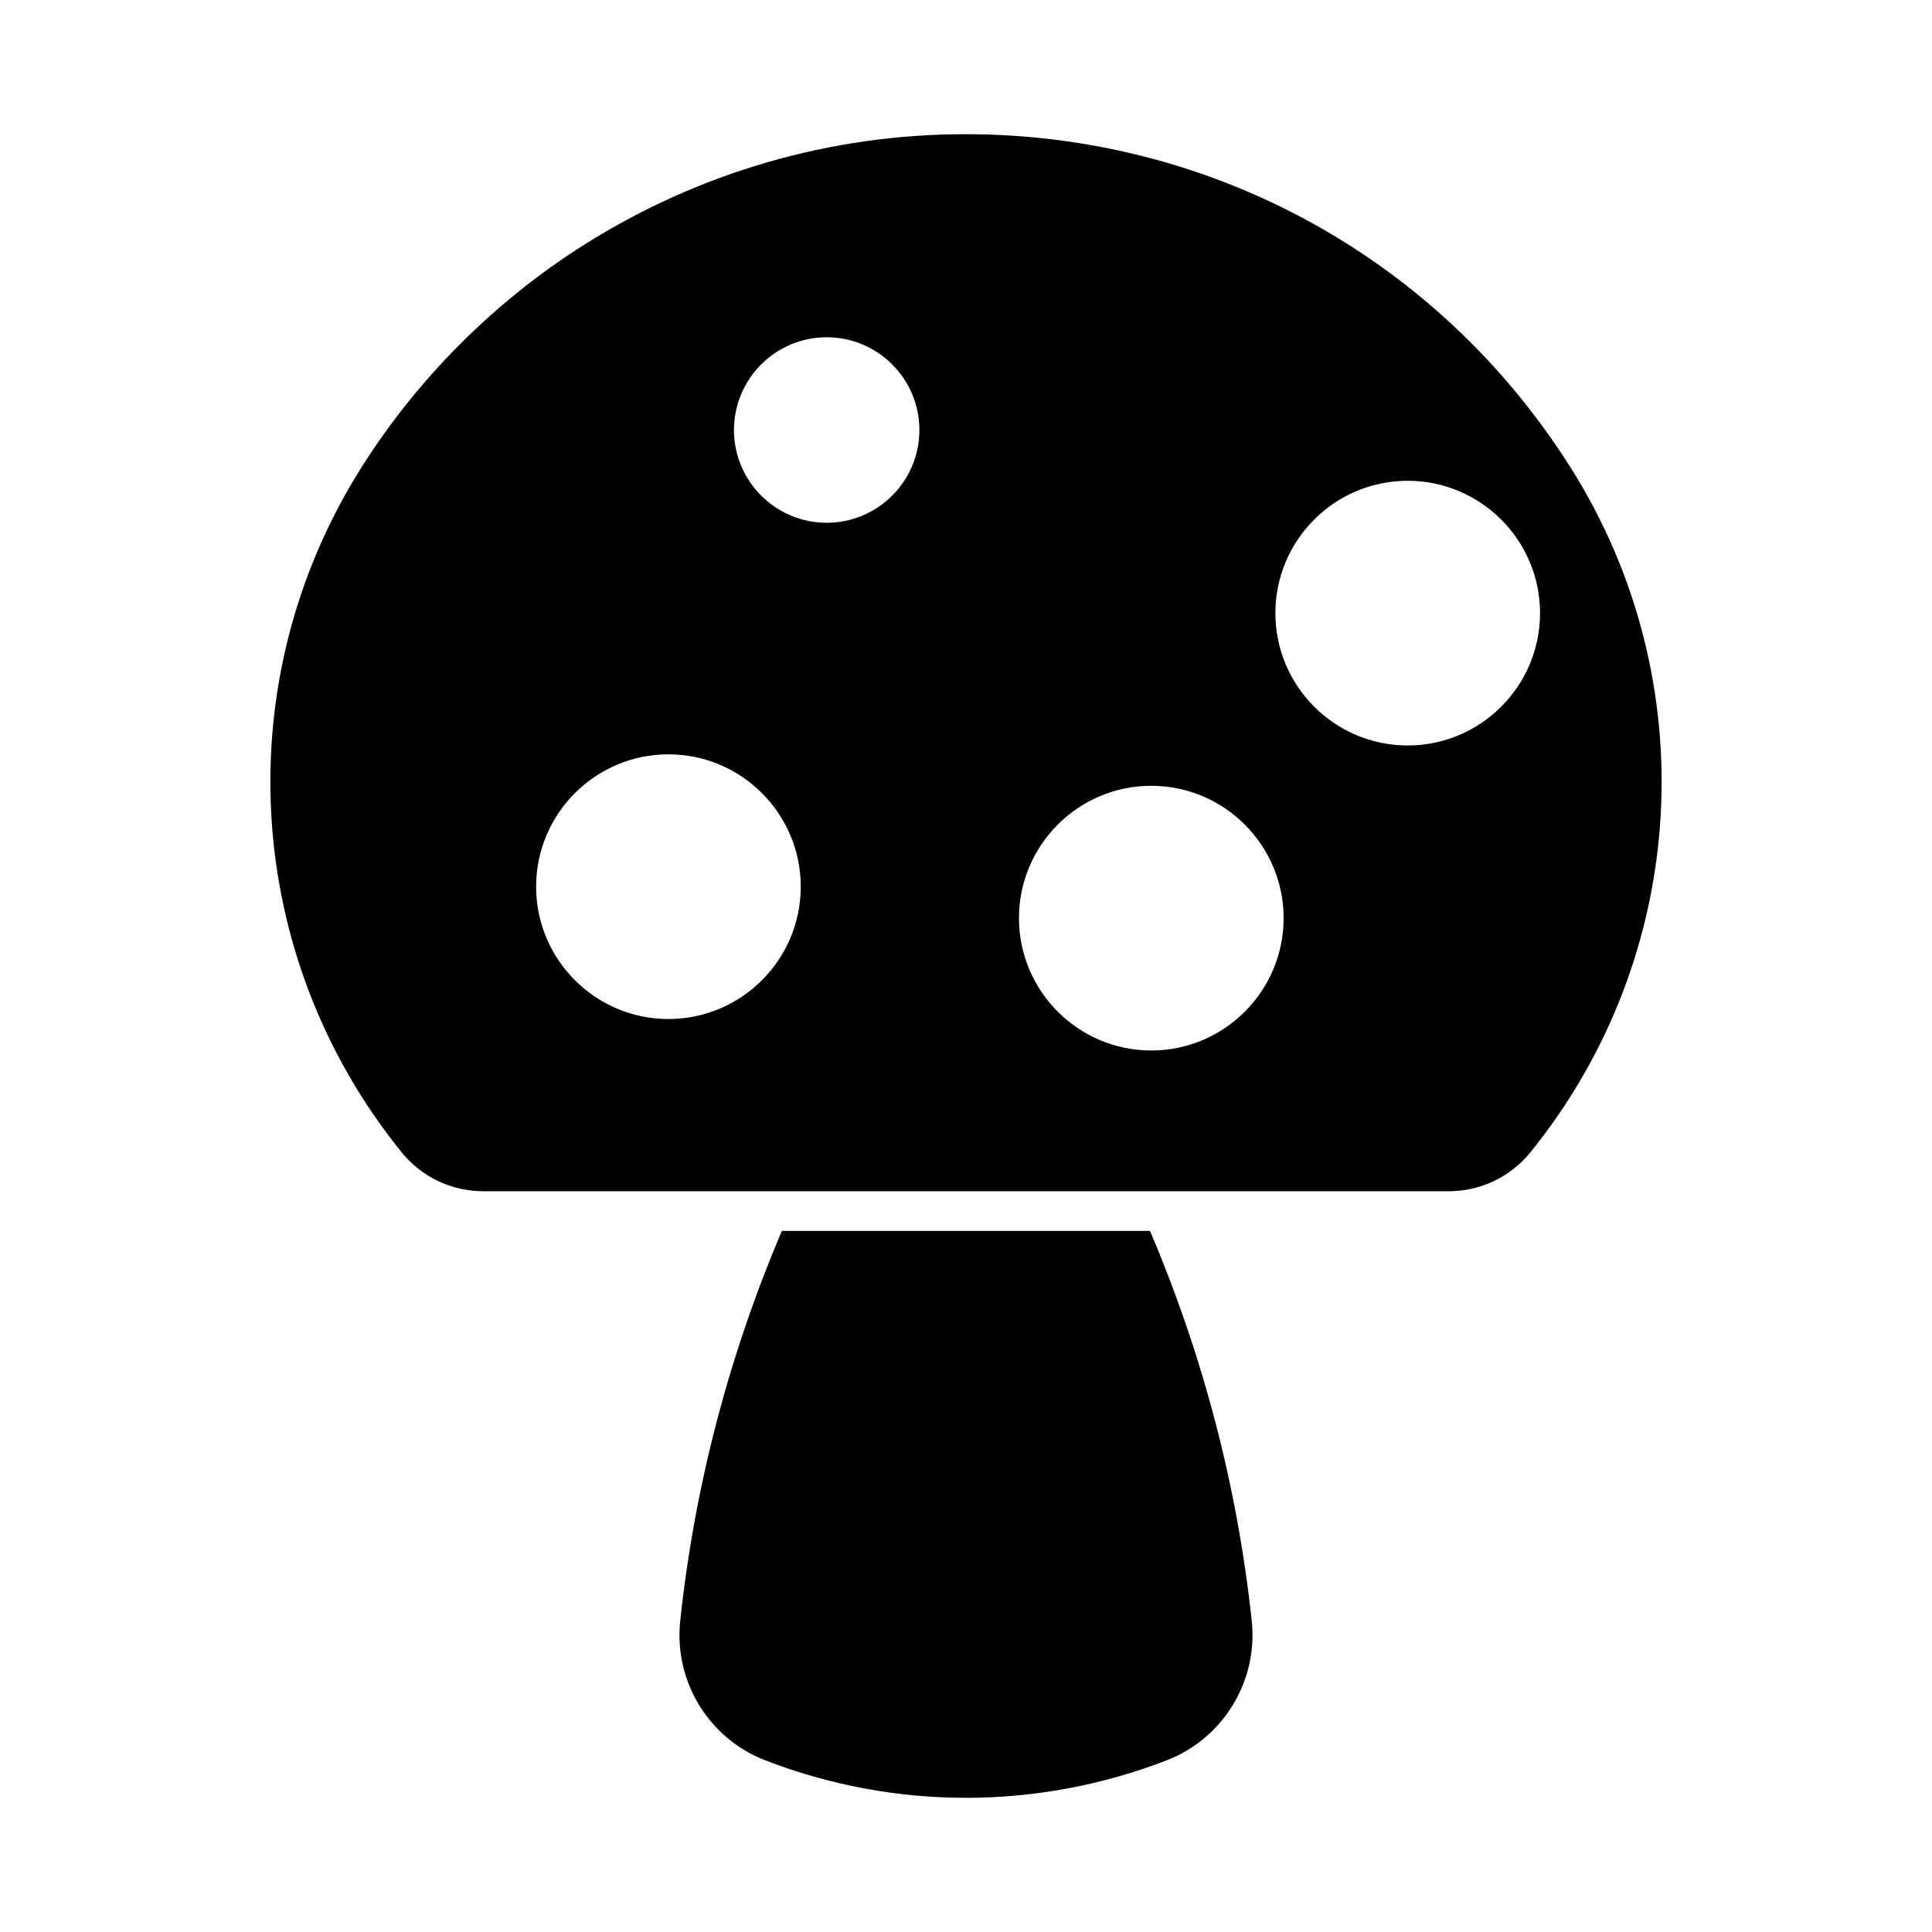
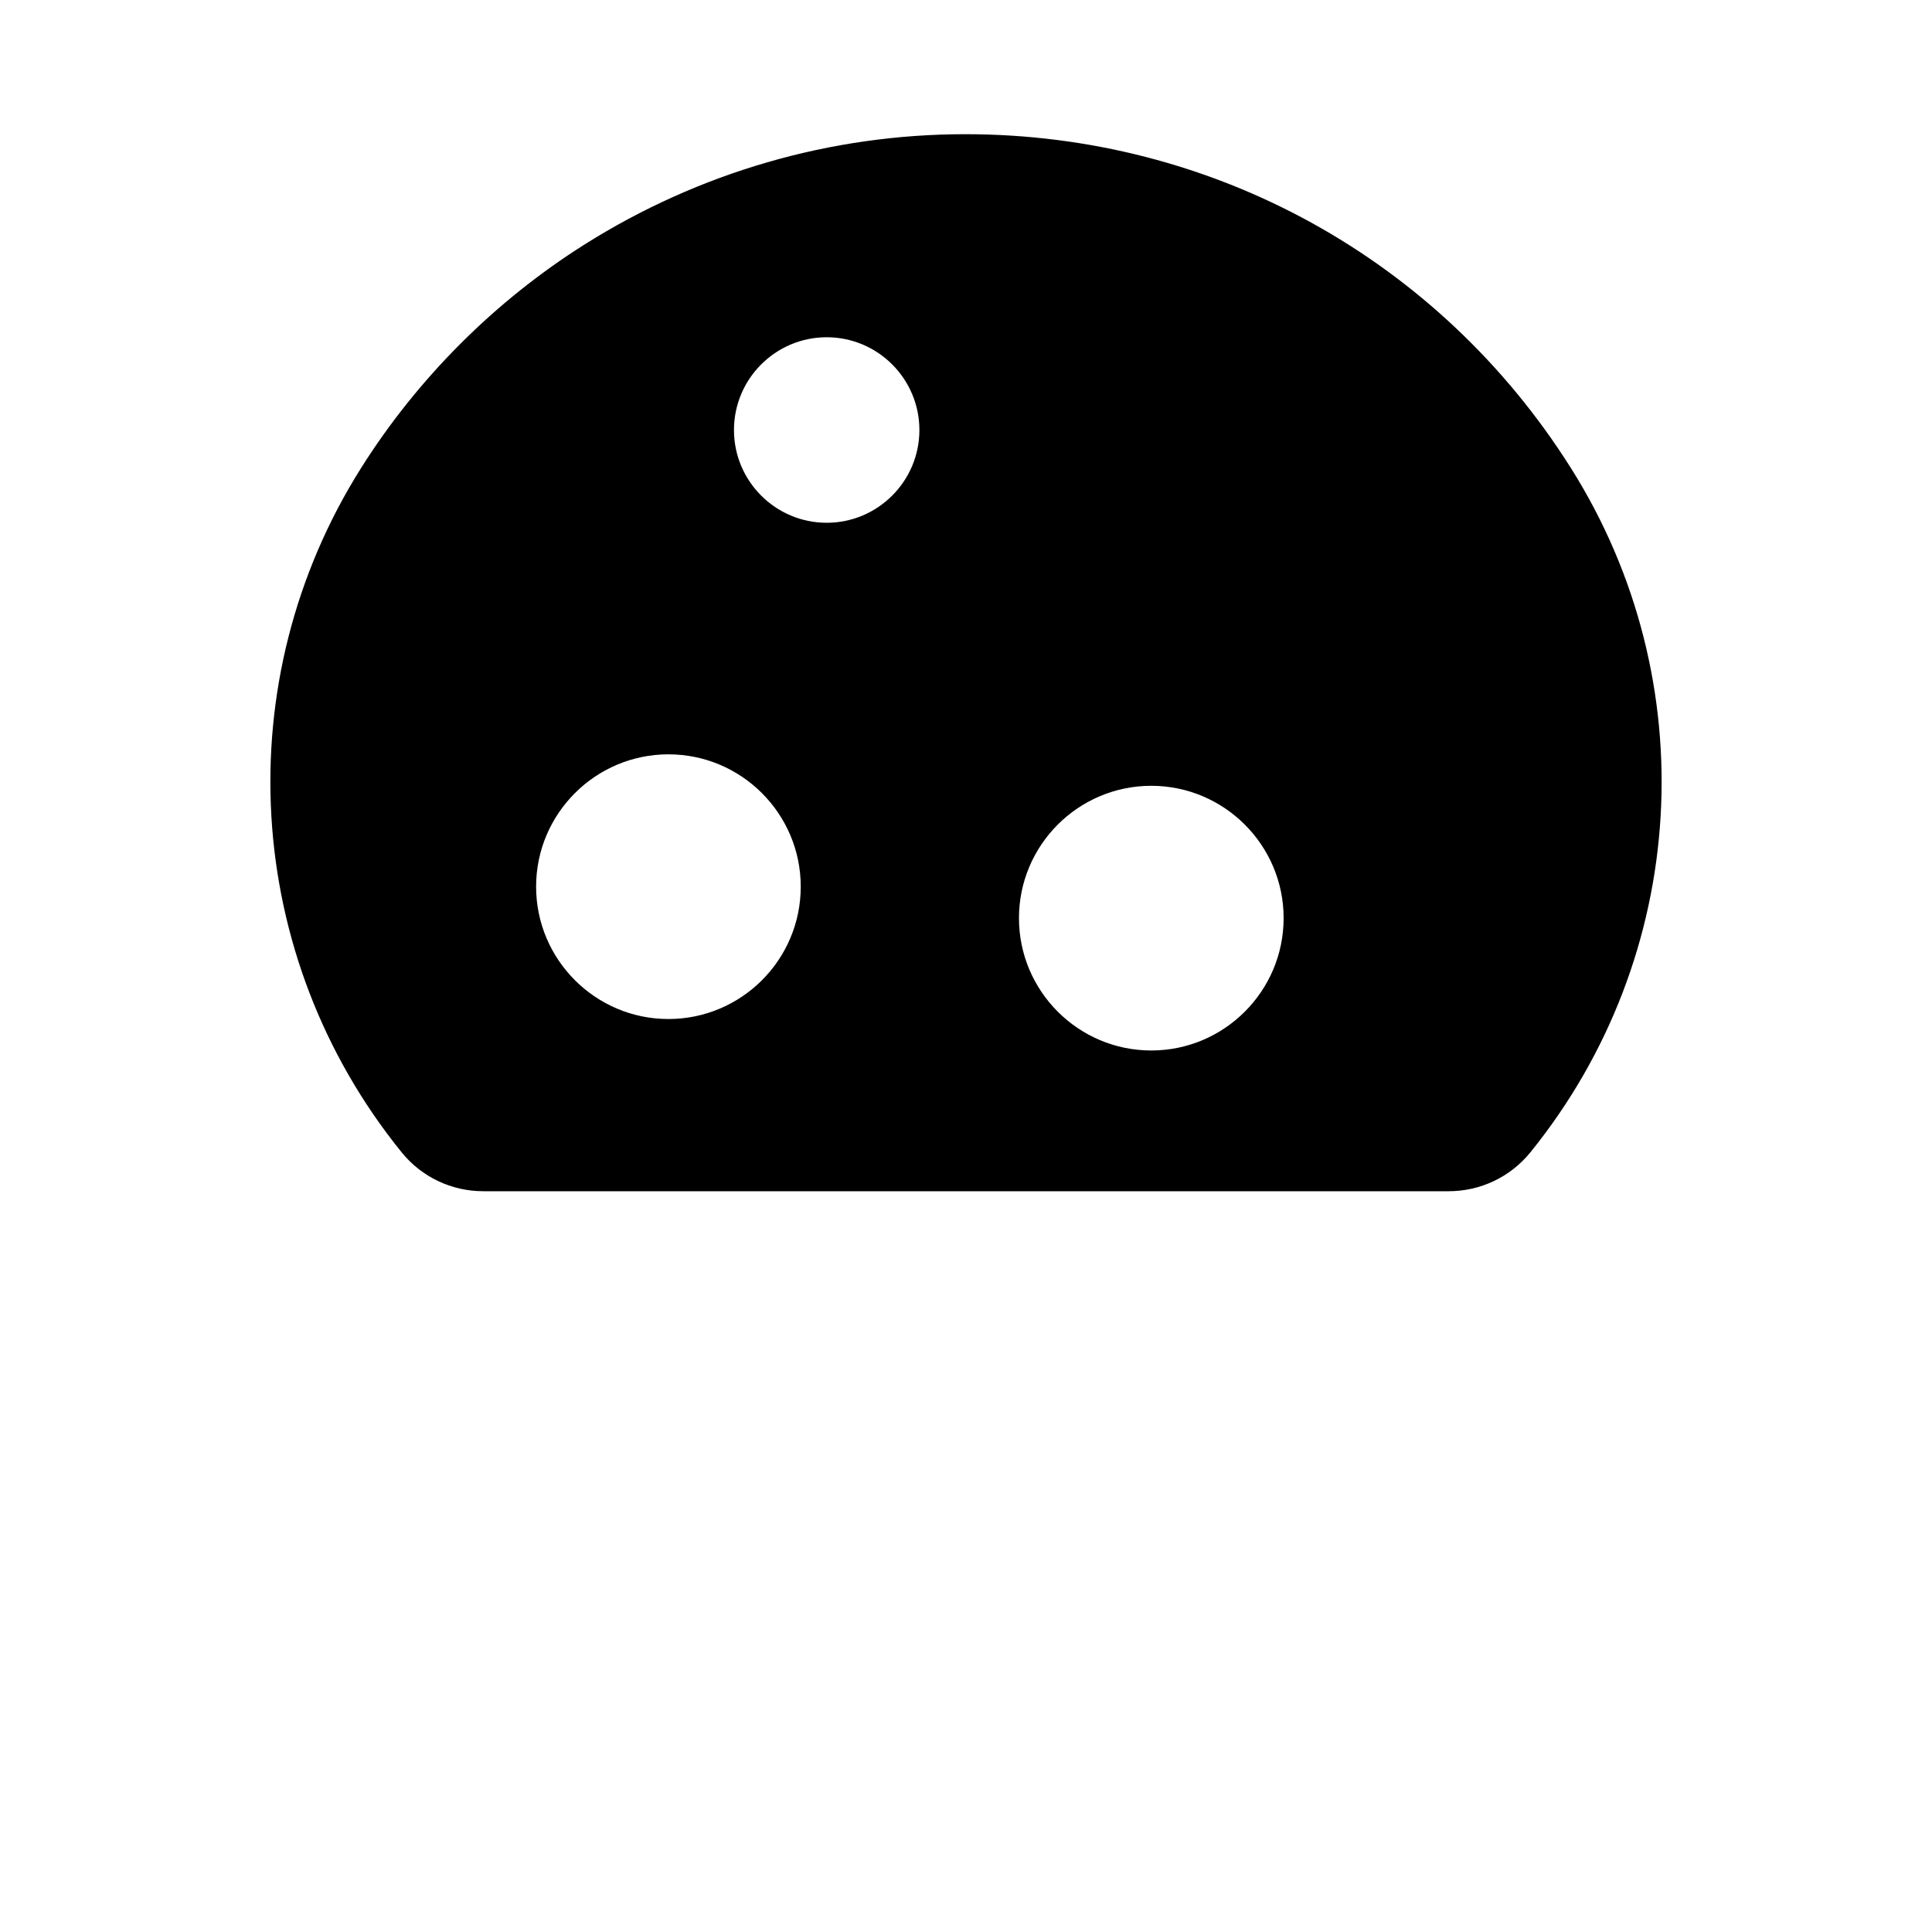
<svg xmlns="http://www.w3.org/2000/svg" fill="#000000" width="800px" height="800px" version="1.1" viewBox="144 144 512 512">
  <g>
-     <path d="m475.73 573.63c1.68 15.934-7.59 31.078-22.516 36.863-34.32 13.266-72.129 13.266-106.45 0-14.938-5.785-24.184-20.93-22.504-36.863 3.777-35.645 12.91-70.418 26.934-103.43h97.57c14.047 33.012 23.176 67.777 26.965 103.43z" />
-     <path d="m560.25 267.95c-34.93-55.336-94.895-88.387-160.43-88.387-35.695 0-70.617 10.117-100.96 29.262-23.711 14.969-44.168 35.414-59.125 59.133-35.688 56.551-31.383 129.47 10.715 181.43 5.312 6.551 13.203 10.297 21.645 10.297h75.582 0.02 104.59 0.02 75.602c8.43 0 16.32-3.746 21.652-10.297 42.078-51.965 46.402-124.88 10.691-181.44zm-239.11 146.1c-19.332 0-35.066-15.734-35.066-35.078s15.734-35.066 35.066-35.066 35.066 15.723 35.066 35.066c0.004 19.348-15.723 35.078-35.066 35.078zm41.941-131.51c-13.551 0-24.57-11.031-24.57-24.582s11.02-24.582 24.57-24.582 24.57 11.031 24.57 24.582c0.004 13.551-11.02 24.582-24.57 24.582zm86.016 139.85c-19.332 0-35.059-15.734-35.059-35.078 0-19.332 15.723-35.066 35.059-35.066 19.332 0 35.078 15.734 35.078 35.066 0 19.344-15.742 35.078-35.078 35.078zm67.953-80.832c-19.332 0-35.059-15.734-35.059-35.078 0-19.332 15.723-35.066 35.059-35.066 19.332 0 35.078 15.734 35.078 35.066 0 19.348-15.746 35.078-35.078 35.078z" />
+     <path d="m560.25 267.95c-34.93-55.336-94.895-88.387-160.43-88.387-35.695 0-70.617 10.117-100.96 29.262-23.711 14.969-44.168 35.414-59.125 59.133-35.688 56.551-31.383 129.47 10.715 181.43 5.312 6.551 13.203 10.297 21.645 10.297h75.582 0.02 104.59 0.02 75.602c8.43 0 16.32-3.746 21.652-10.297 42.078-51.965 46.402-124.88 10.691-181.44zm-239.11 146.1c-19.332 0-35.066-15.734-35.066-35.078s15.734-35.066 35.066-35.066 35.066 15.723 35.066 35.066c0.004 19.348-15.723 35.078-35.066 35.078zm41.941-131.51c-13.551 0-24.57-11.031-24.57-24.582s11.02-24.582 24.57-24.582 24.57 11.031 24.57 24.582c0.004 13.551-11.02 24.582-24.57 24.582zm86.016 139.85c-19.332 0-35.059-15.734-35.059-35.078 0-19.332 15.723-35.066 35.059-35.066 19.332 0 35.078 15.734 35.078 35.066 0 19.344-15.742 35.078-35.078 35.078zm67.953-80.832z" />
  </g>
</svg>